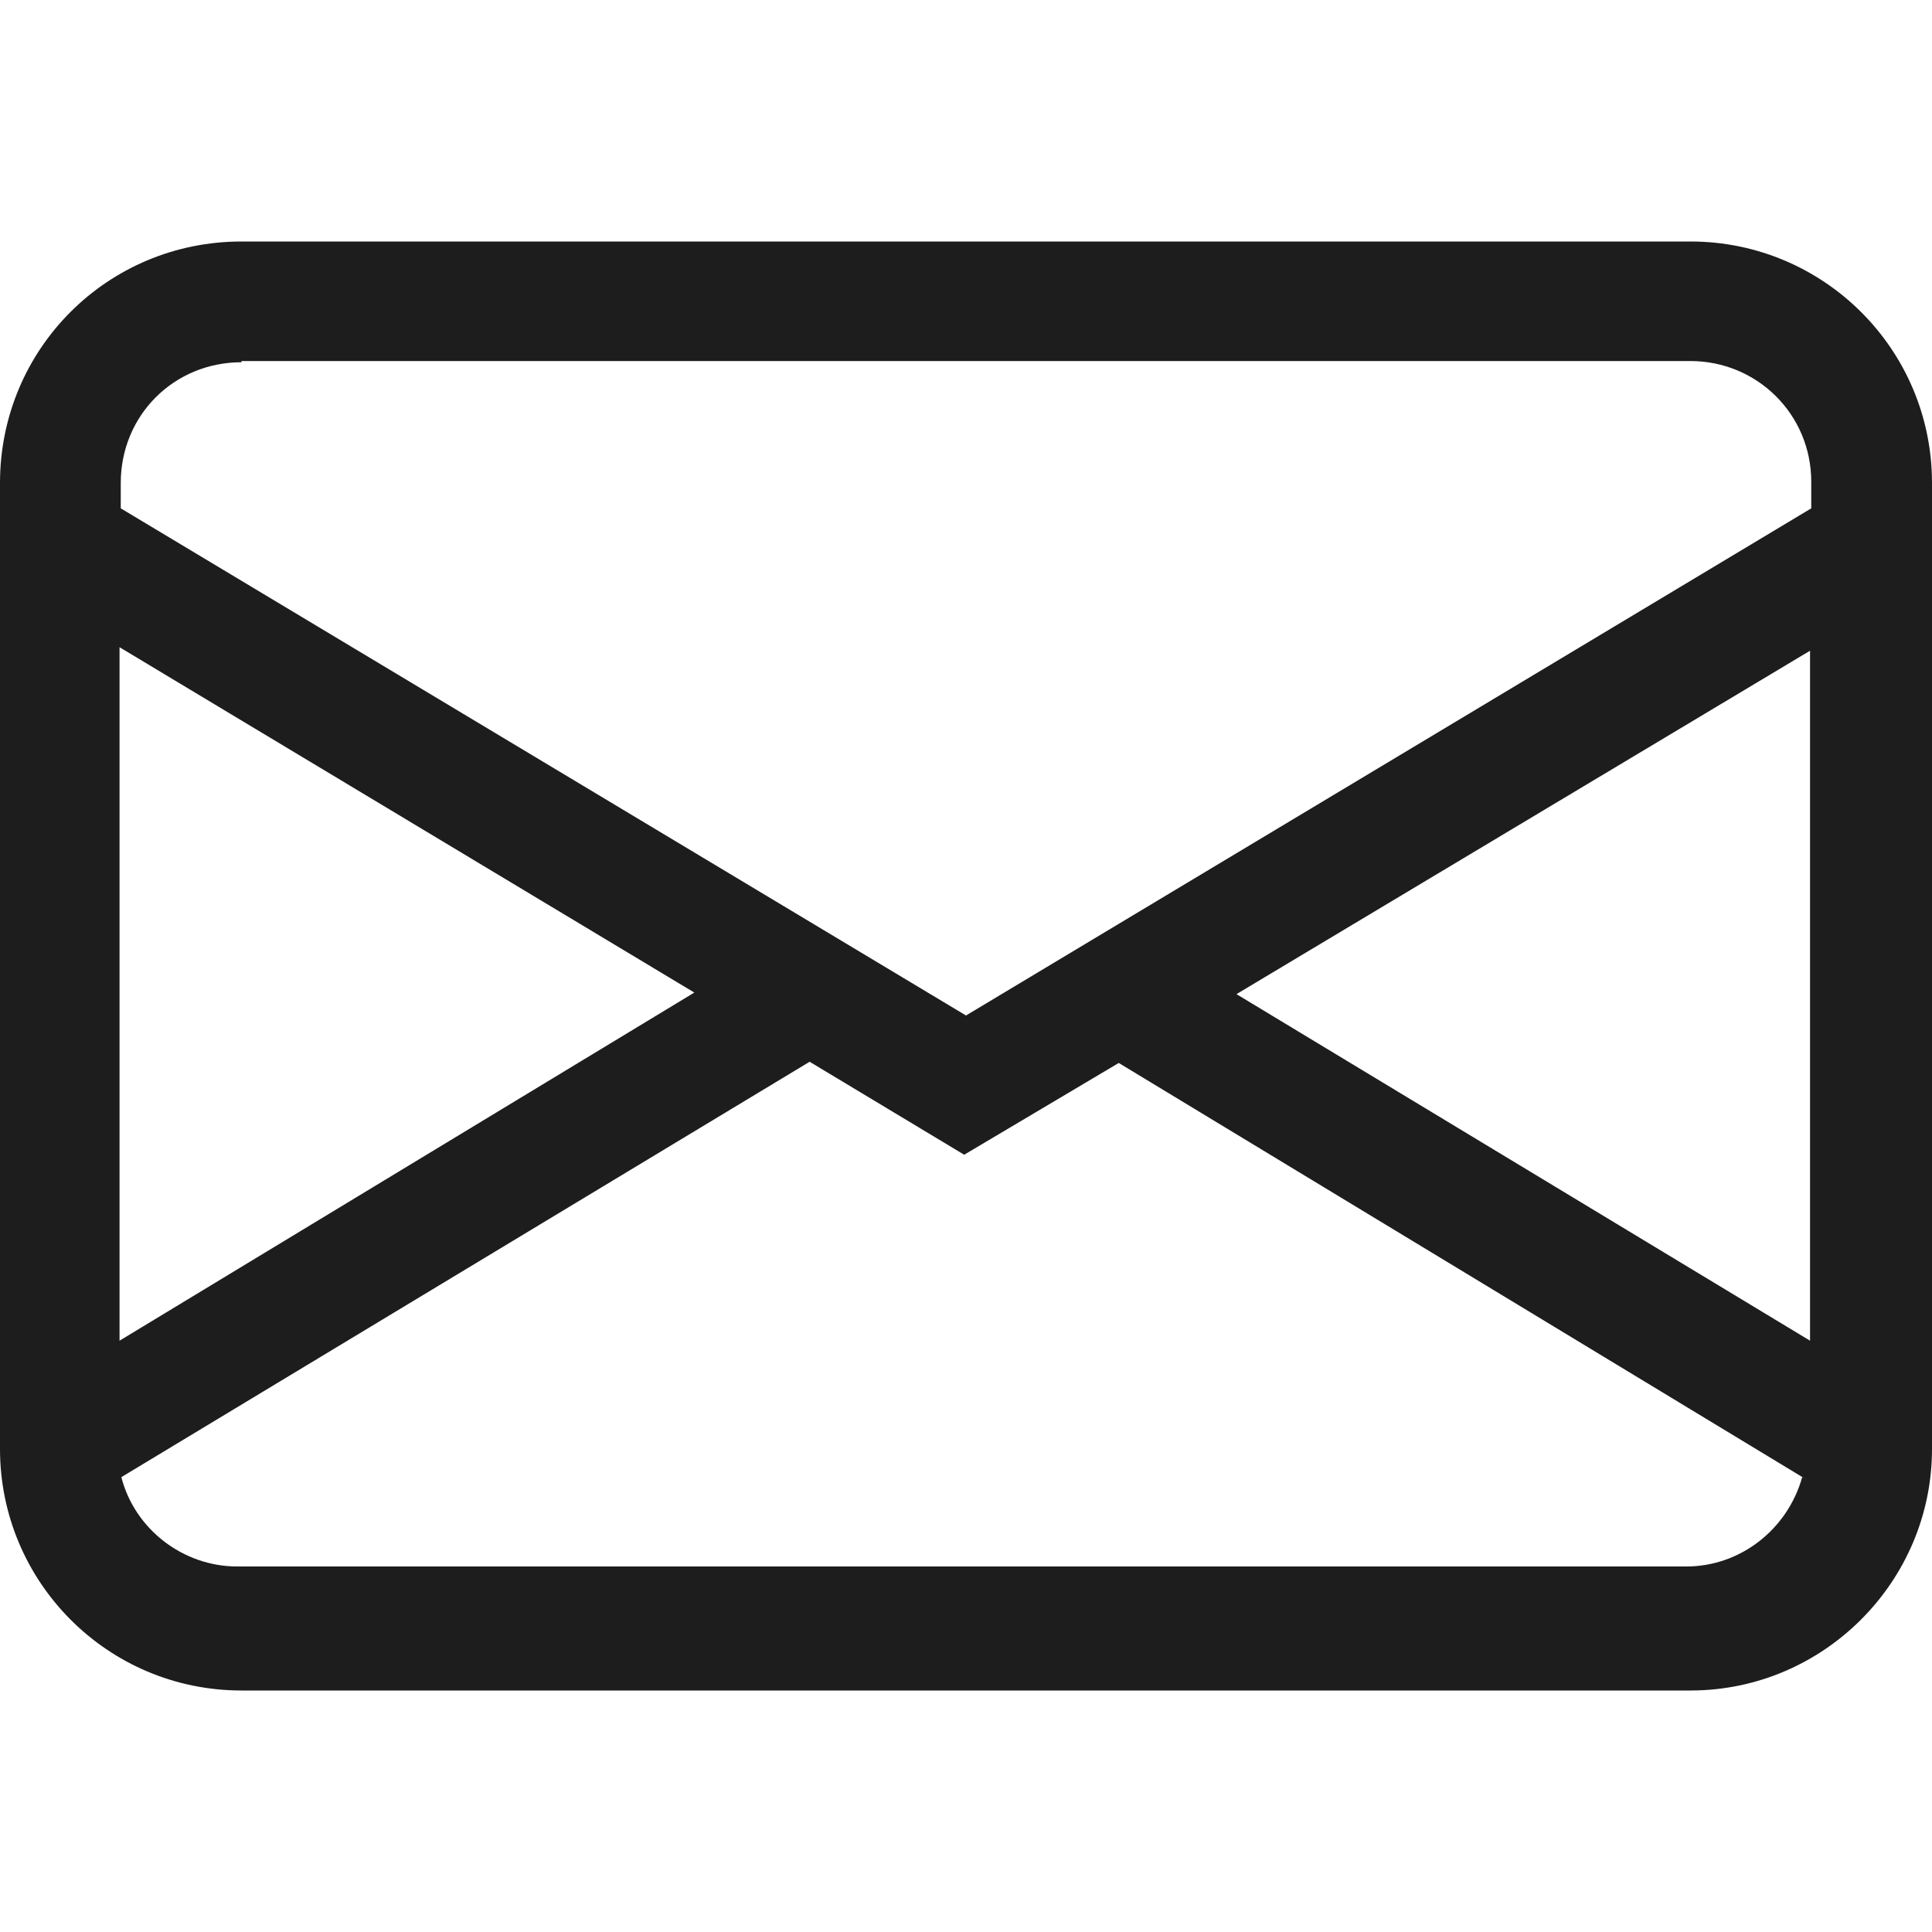
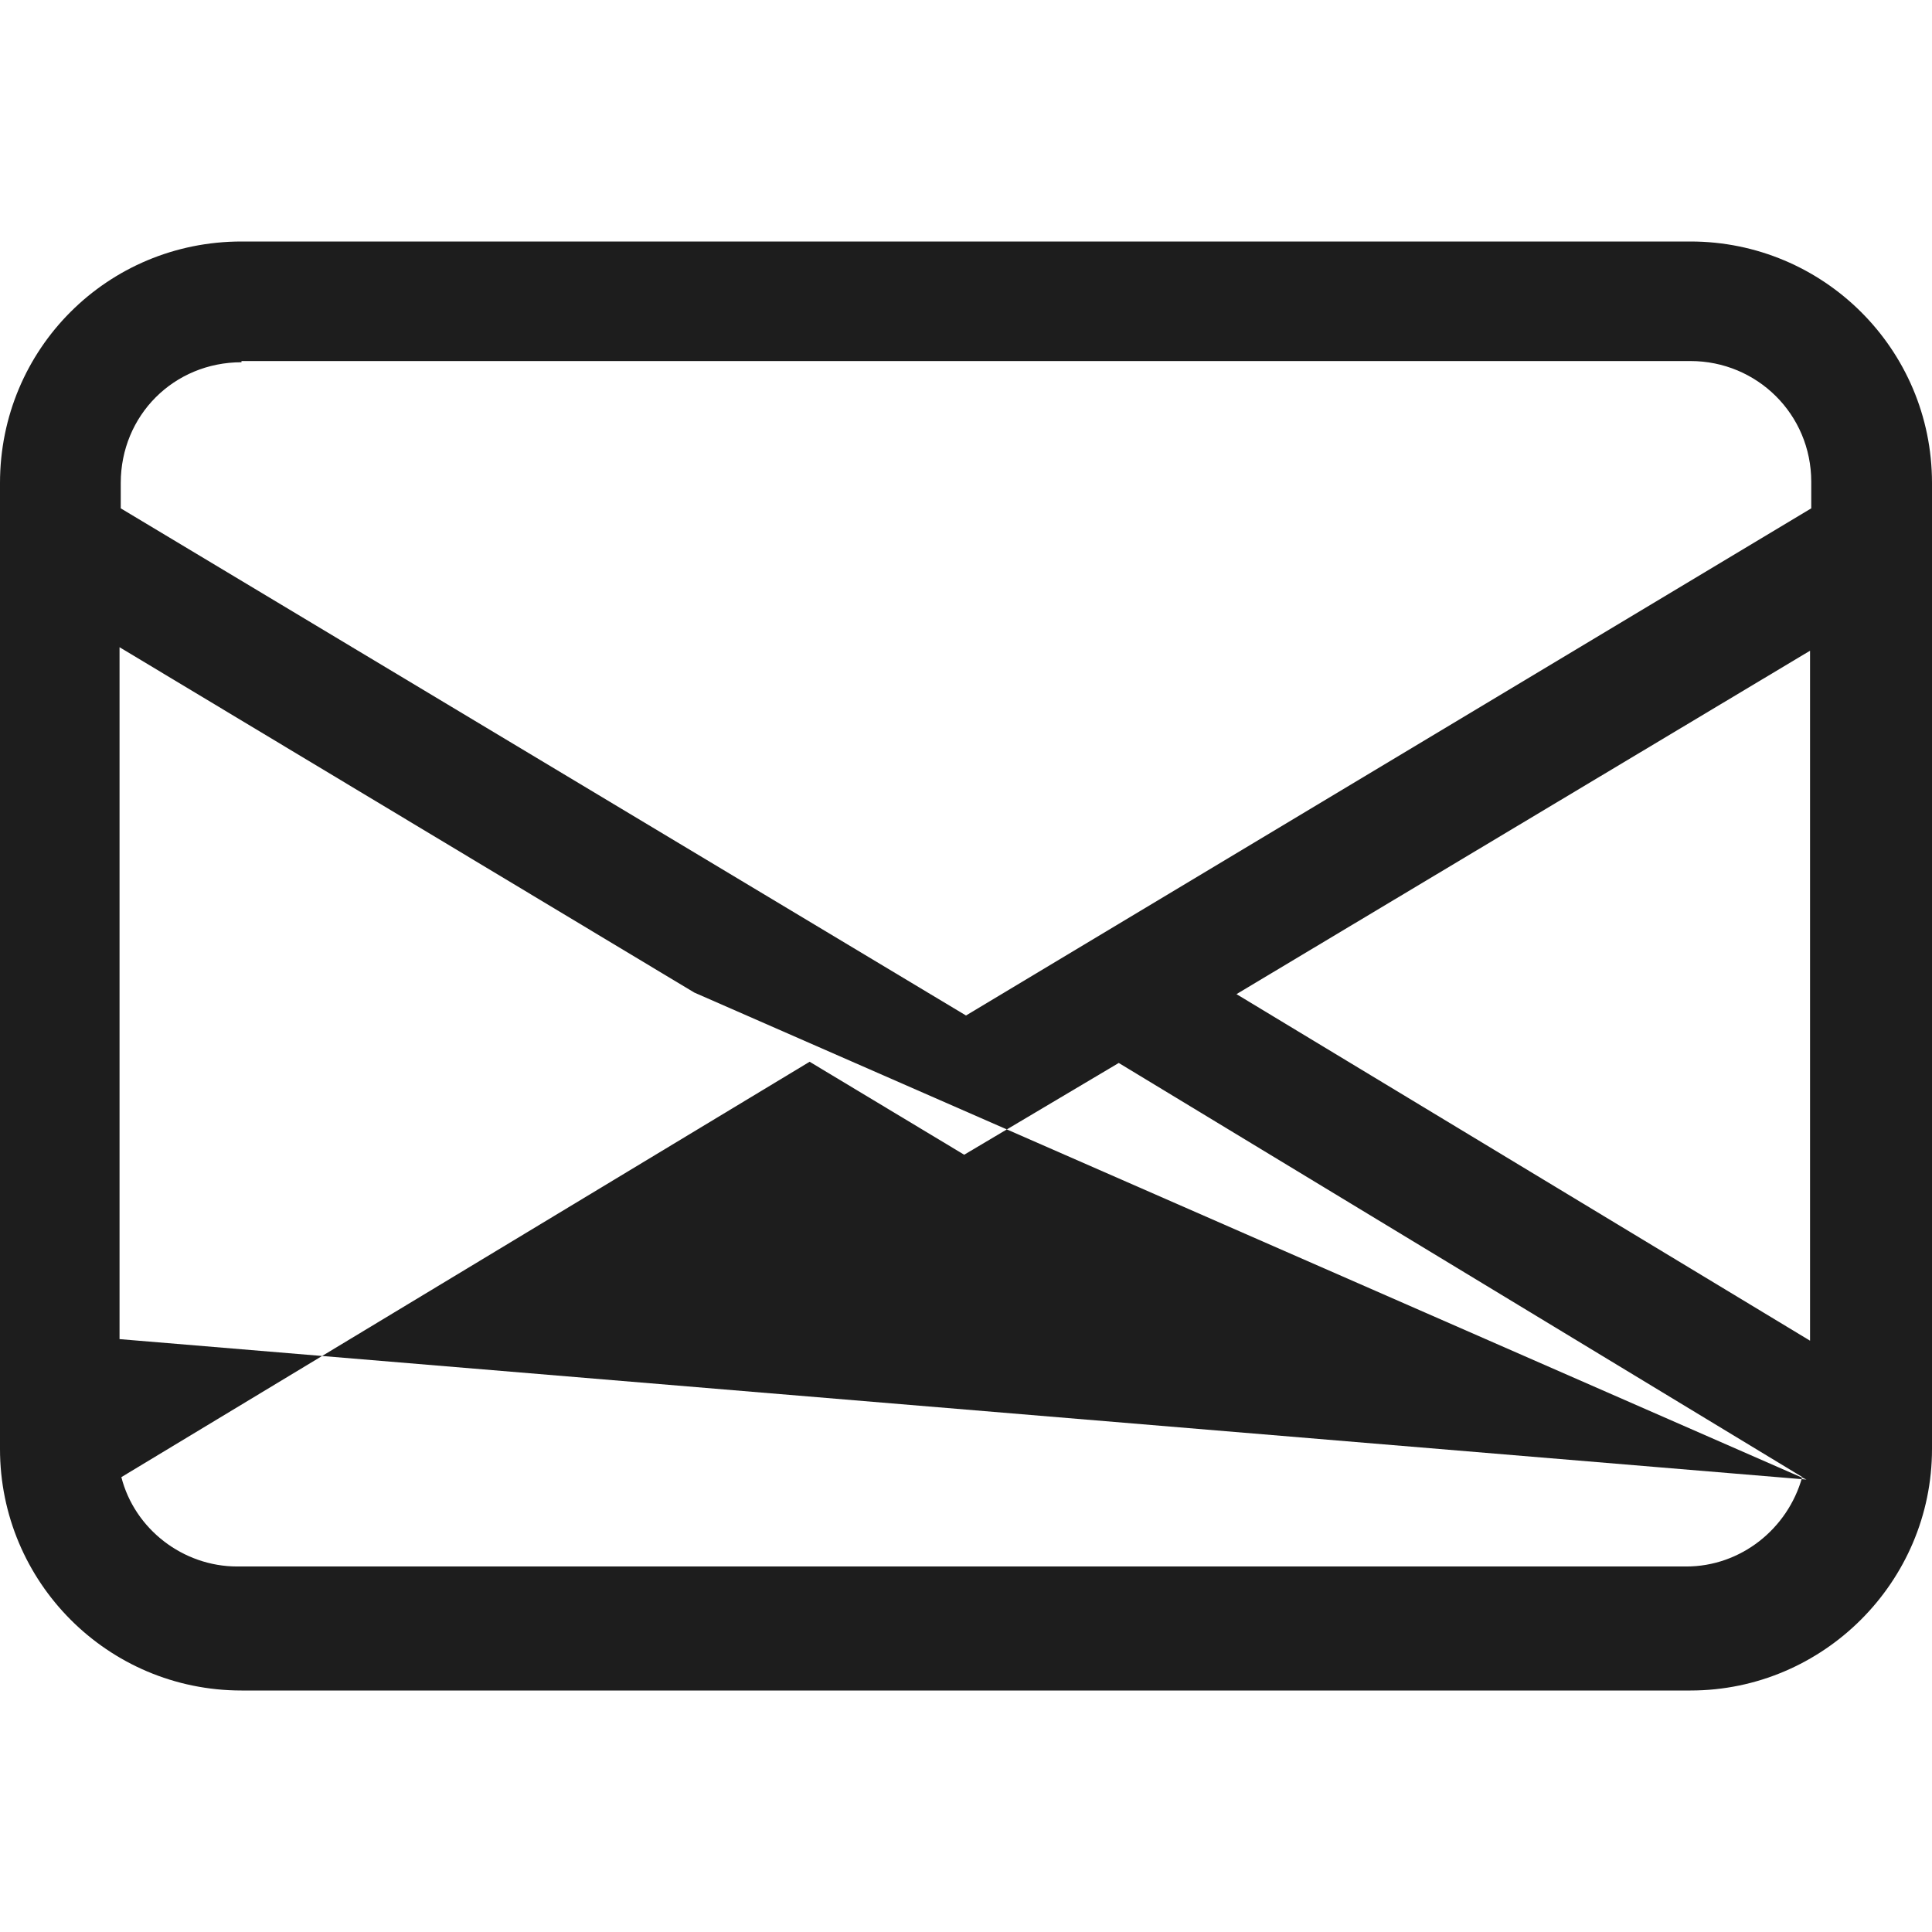
<svg xmlns="http://www.w3.org/2000/svg" viewBox="0 0 16 16">
-   <path fill="#1D1D1D" d="M0 4v0c0-1.11.89-2 2-2h12v0c1.1 0 2 .89 2 2v8 0c0 1.1-.9 2-2 2H2v0c-1.11 0-2-.9-2-2V4Zm2-1v0c-.56 0-1 .44-1 1v.21l7 4.2 7-4.2v-.22 0c0-.56-.45-1-1-1H2Zm13 2.383l-4.76 2.85 4.75 2.87V5.37Zm-.04 6.87l-5.695-3.45 -1.28.76 -1.28-.77 -5.7 3.44h0c.11.43.51.74.96.74h12v0c.45 0 .84-.31.96-.74ZM.99 11.103L5.75 8.22 .99 5.36v5.73Z" />
+   <path fill="#1D1D1D" d="M0 4v0c0-1.11.89-2 2-2h12v0c1.1 0 2 .89 2 2v8 0c0 1.1-.9 2-2 2H2v0c-1.11 0-2-.9-2-2V4Zm2-1v0c-.56 0-1 .44-1 1v.21l7 4.2 7-4.2v-.22 0c0-.56-.45-1-1-1H2Zm13 2.383l-4.76 2.85 4.75 2.87V5.37Zm-.04 6.87l-5.695-3.45 -1.28.76 -1.28-.77 -5.7 3.44h0c.11.43.51.74.96.74h12v0c.45 0 .84-.31.96-.74ZL5.75 8.22 .99 5.36v5.73Z" />
</svg>